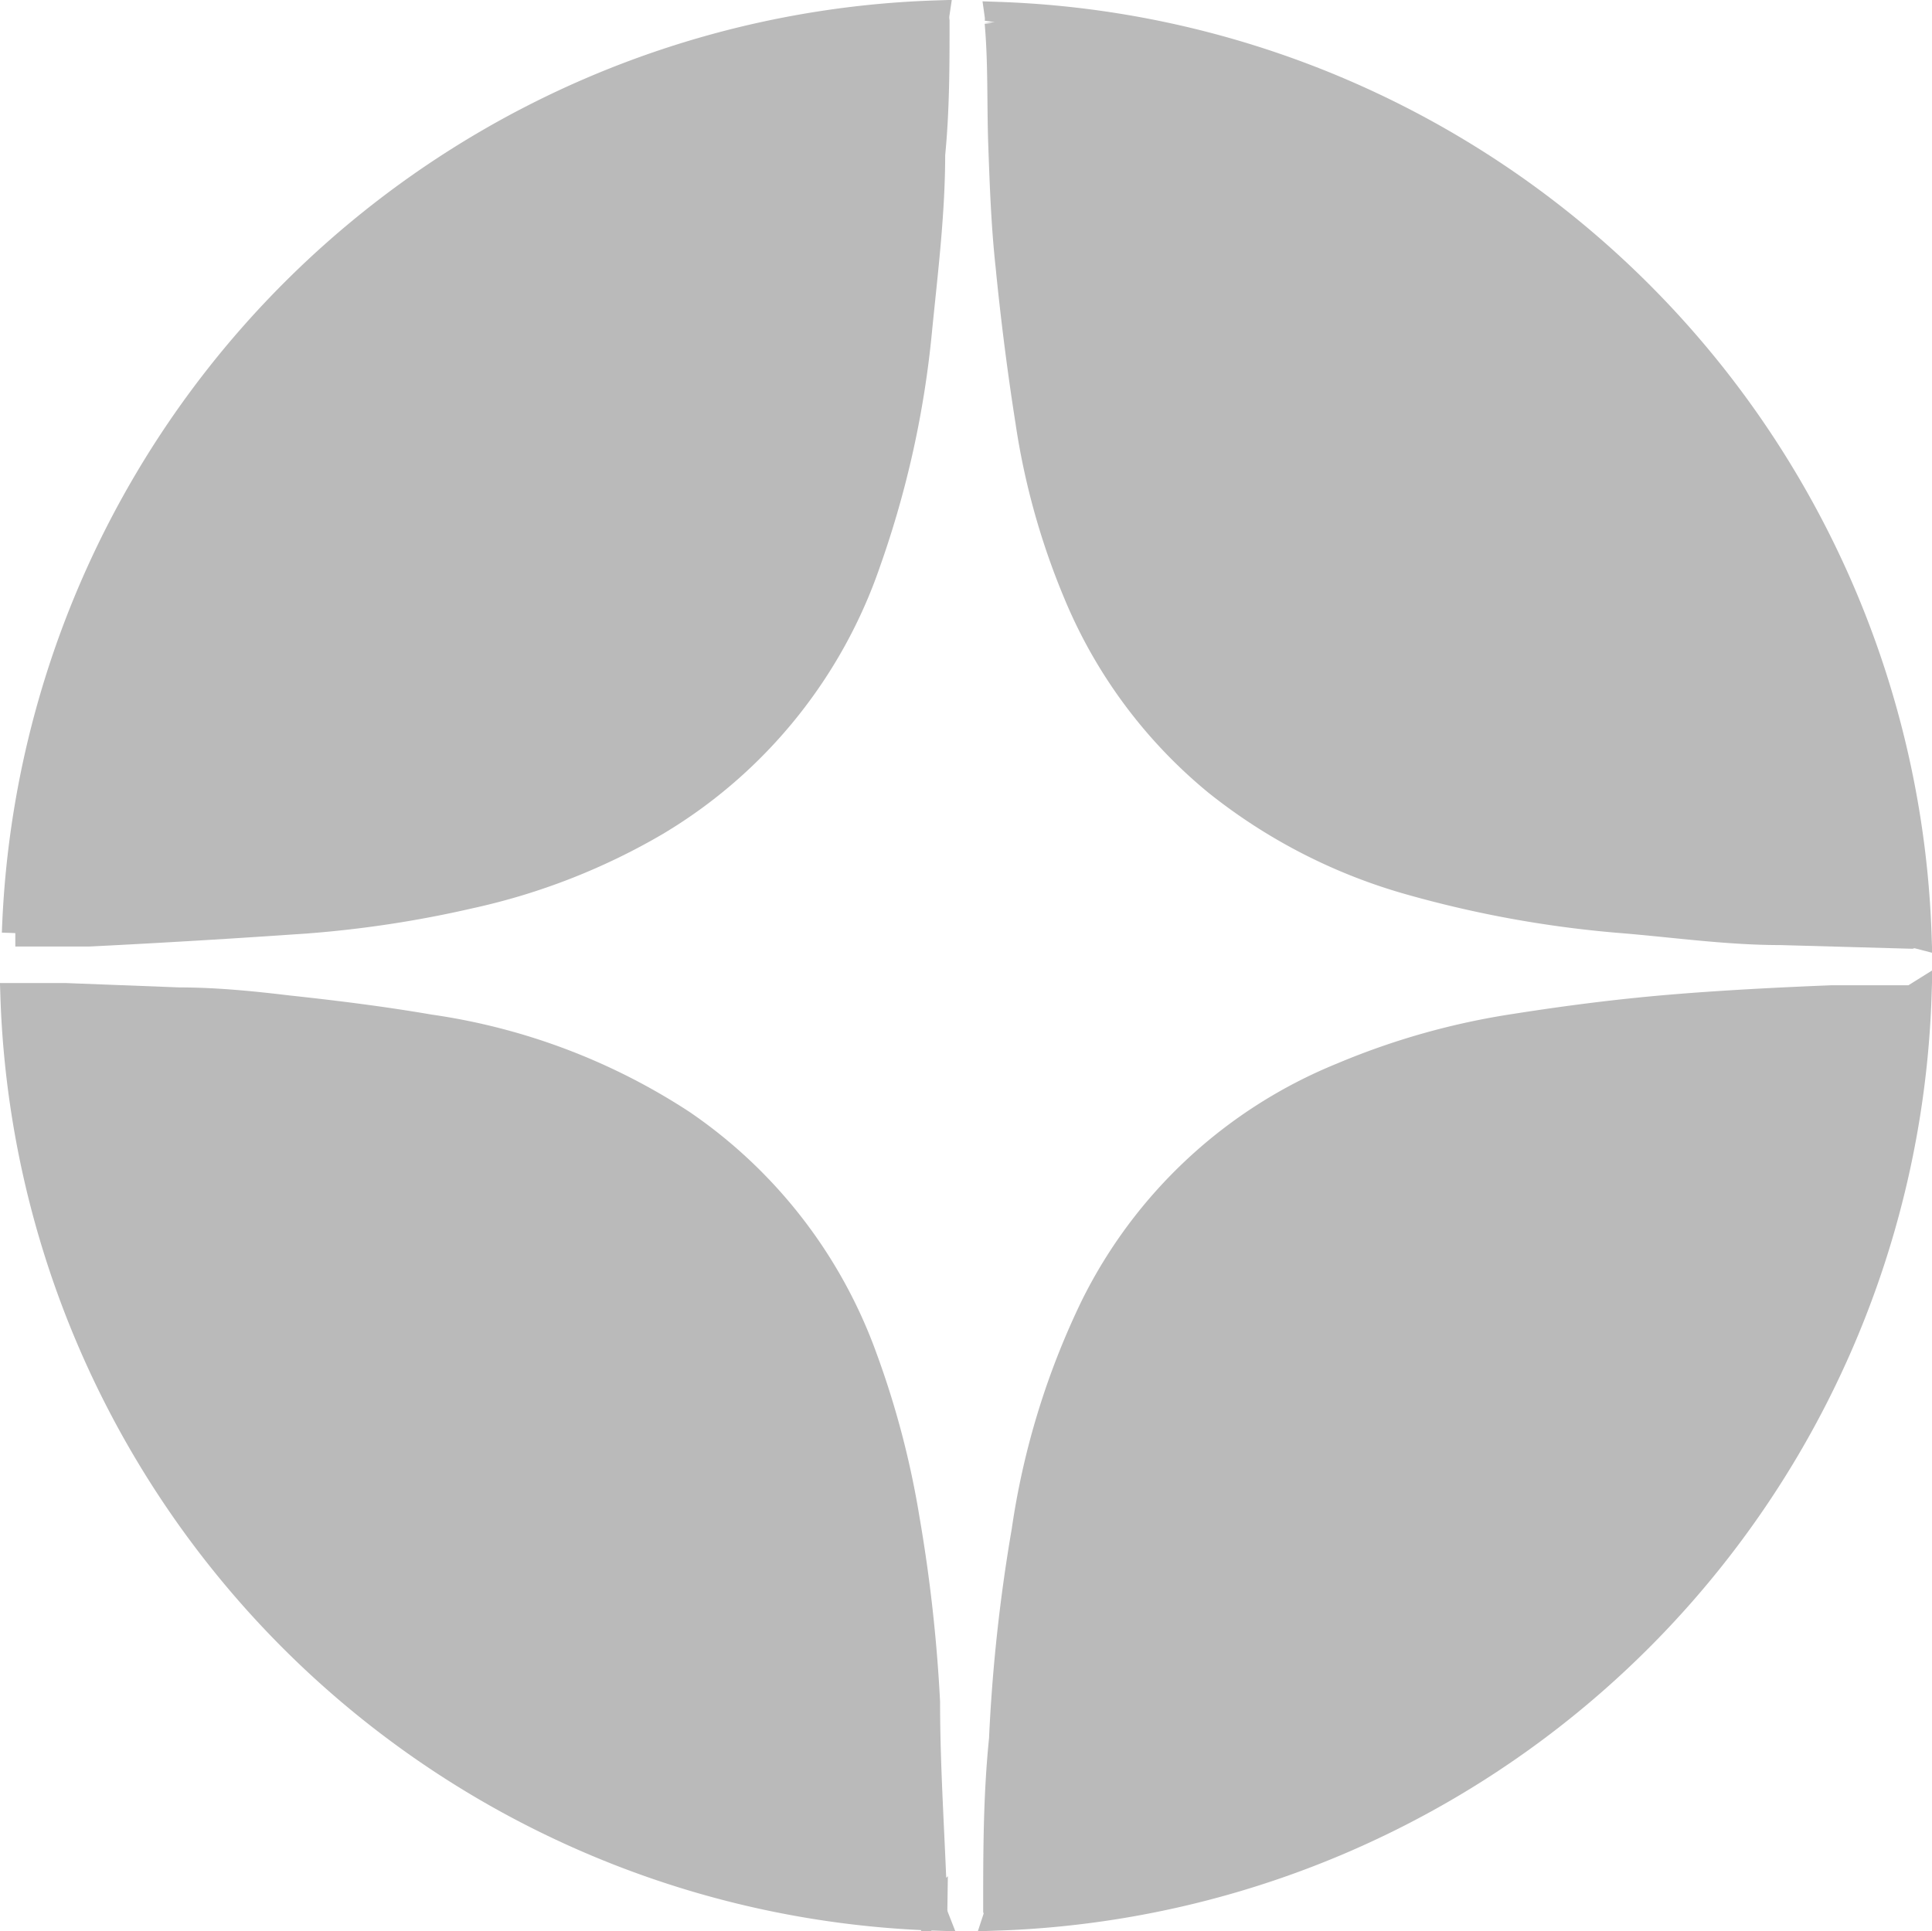
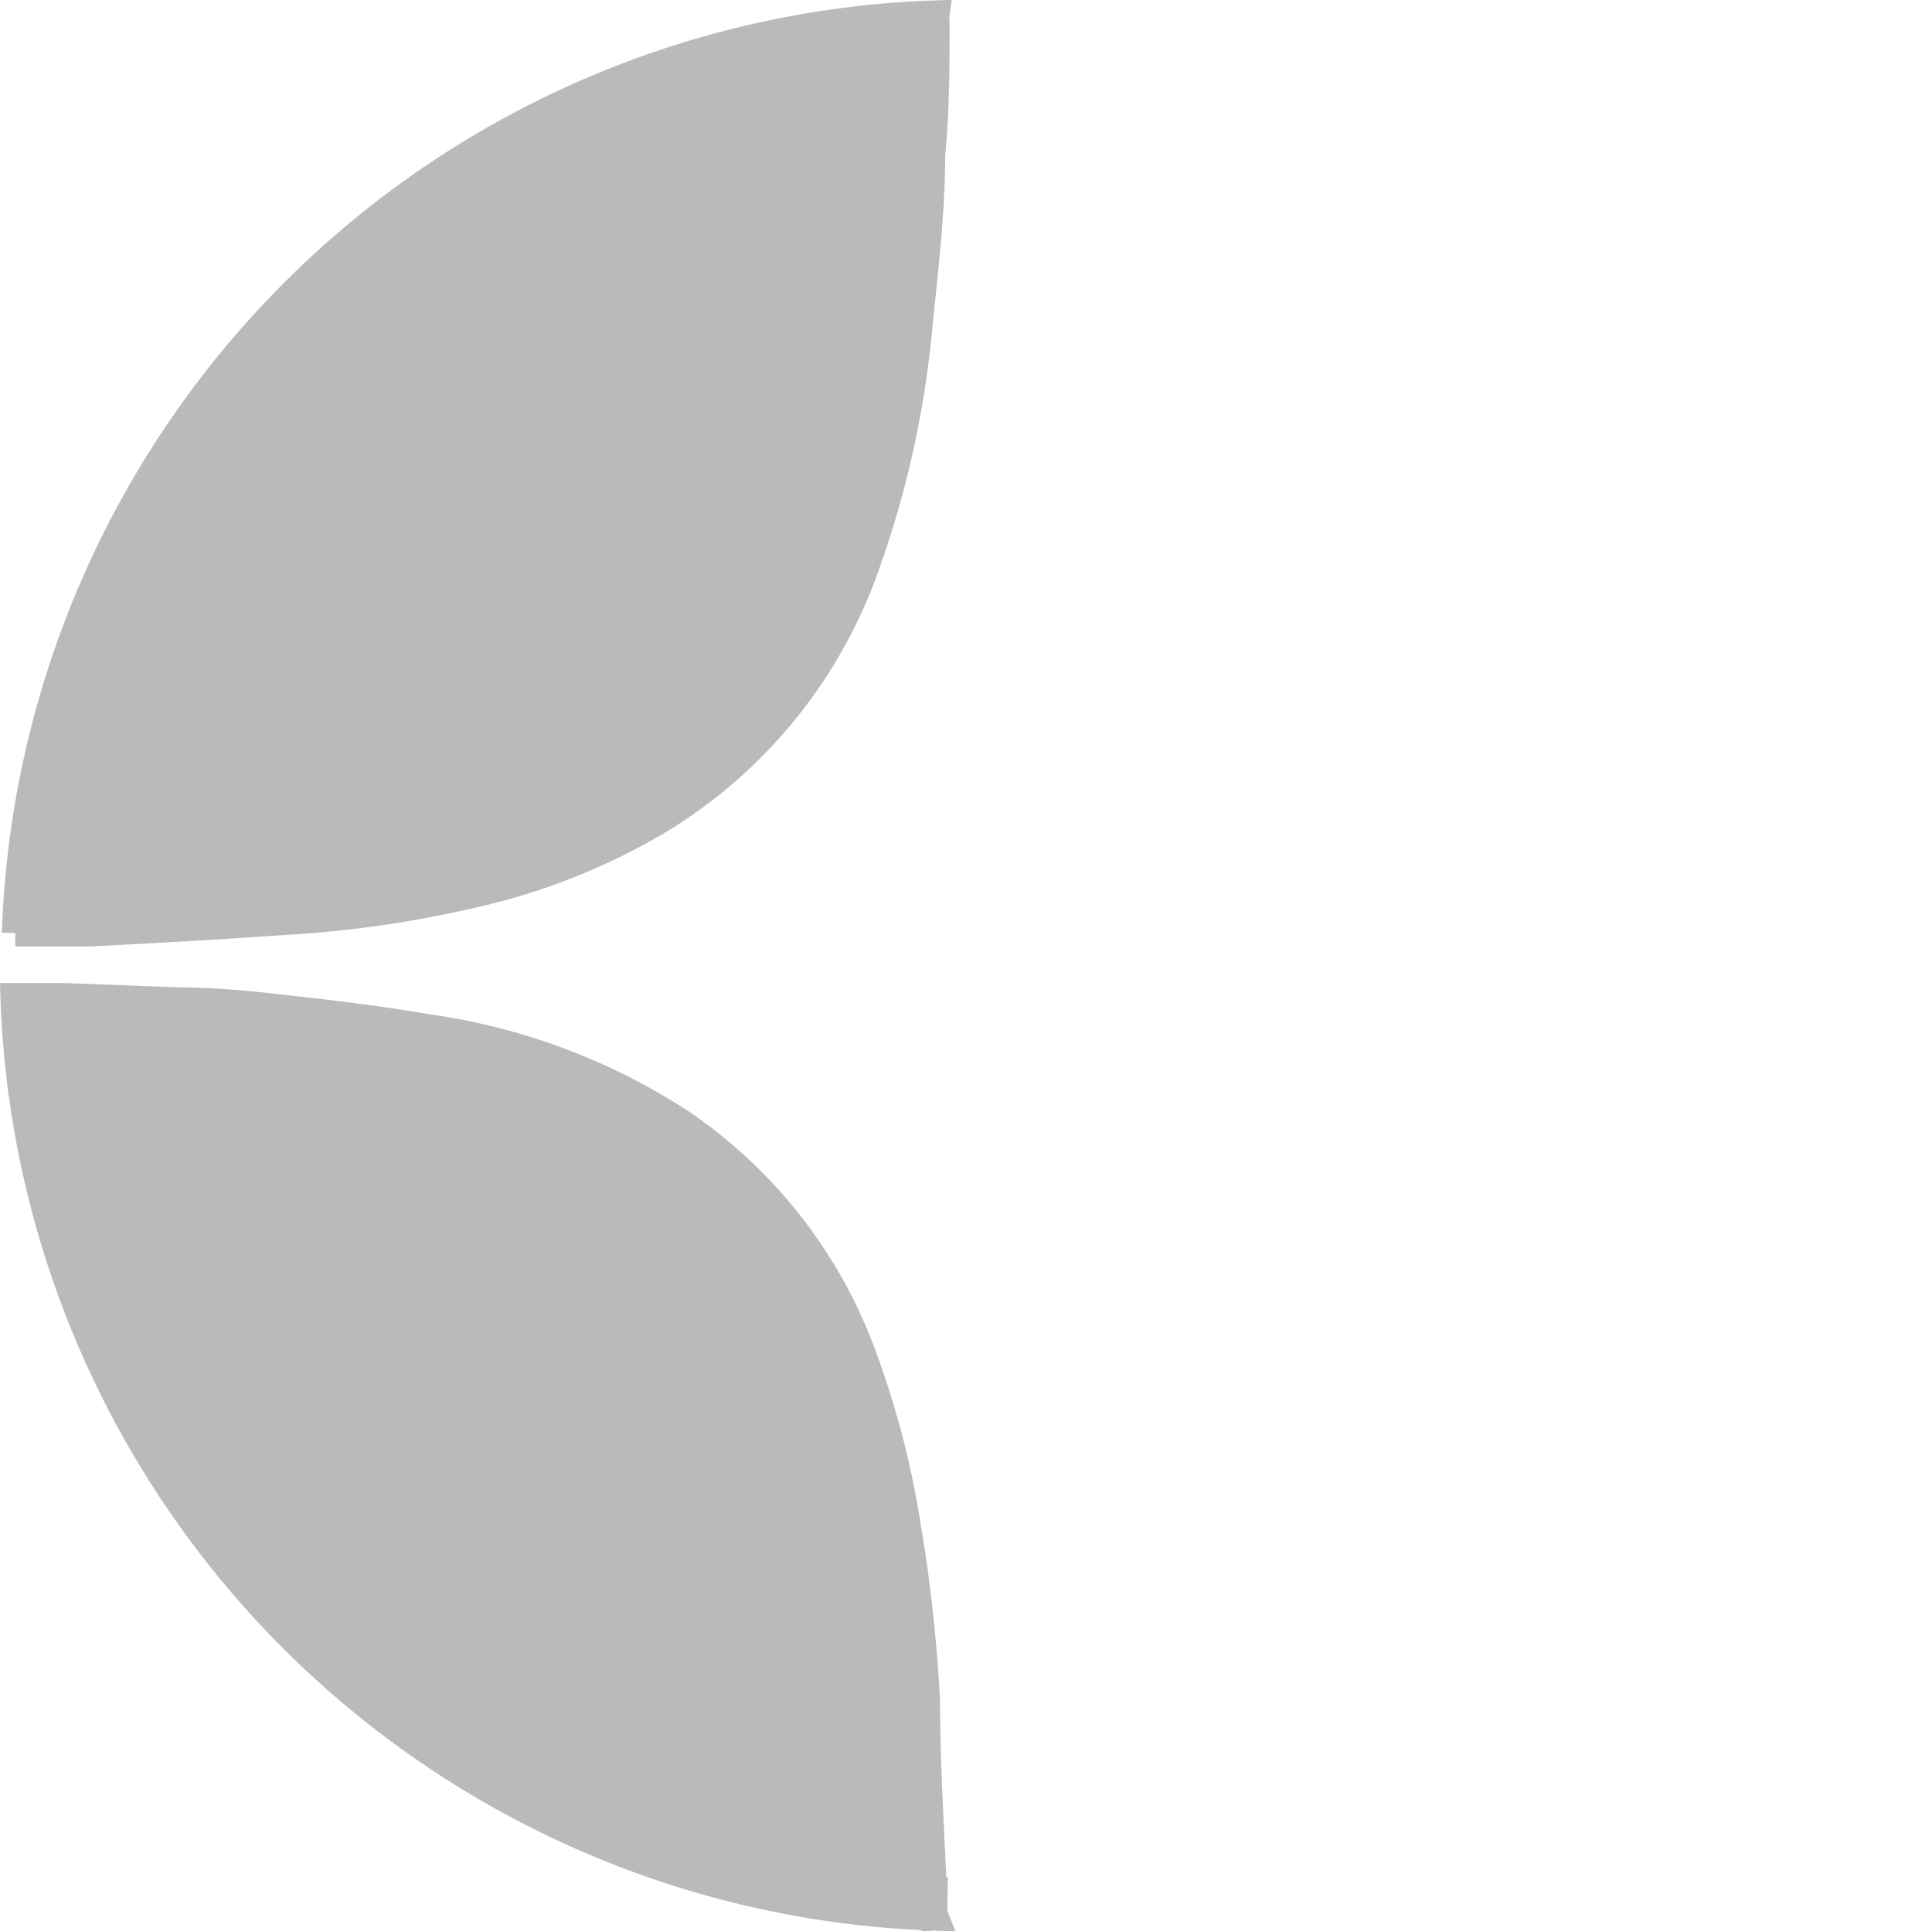
<svg xmlns="http://www.w3.org/2000/svg" viewBox="0 0 26.5 26.49">
  <g id="Слой_2" data-name="Слой 2">
    <g id="Слой_1-2" data-name="Слой 1">
      <path d="M12.83,26.3A13.07,13.07,0,0,1,.19,13.67H.9l1.56.06c.5,0,1,.05,1.5.11.65.07,1.29.15,1.93.26a8.53,8.53,0,0,1,3.47,1.31,6.61,6.61,0,0,1,2.49,3.22,12,12,0,0,1,.58,2.21,21,21,0,0,1,.28,2.51c0,.94.07,1.89.1,2.84A.29.29,0,0,0,12.83,26.3Z" style="fill:#bababa;stroke:#bababa;stroke-miterlimit:10;stroke-width:0.369px" />
      <path d="M12.84.19a.34.34,0,0,0,0,.1c0,.61,0,1.22-.06,1.83,0,.8-.1,1.61-.18,2.41A13.3,13.3,0,0,1,11.9,7.7,6.68,6.68,0,0,1,9,11.28a8.75,8.75,0,0,1-2.56,1,15.07,15.07,0,0,1-2.22.34c-1,.07-2,.13-3,.18q-.45,0-.9,0l-.11,0A13.06,13.06,0,0,1,12.84.19Z" style="fill:#bababa;stroke:#bababa;stroke-miterlimit:10;stroke-width:0.369px" />
-       <path d="M26.31,13.65A13.08,13.08,0,0,1,13.67,26.3a.16.16,0,0,0,0-.1c0-.78,0-1.56.08-2.34A23,23,0,0,1,14.06,21,10.52,10.52,0,0,1,15,17.93a6.55,6.55,0,0,1,3.41-3.17,9.93,9.93,0,0,1,2.38-.67c.7-.11,1.4-.2,2.11-.26s1.48-.1,2.23-.13l1.1,0Z" style="fill:#bababa;stroke:#bababa;stroke-miterlimit:10;stroke-width:0.369px" />
-       <path d="M26.31,12.83a.2.2,0,0,0-.1,0l-1.79-.05c-.71,0-1.42-.1-2.13-.16a15.15,15.15,0,0,1-2.92-.52,7.5,7.5,0,0,1-2.68-1.37,6.64,6.64,0,0,1-1.92-2.59,9.83,9.83,0,0,1-.66-2.37c-.11-.7-.2-1.41-.27-2.12-.06-.55-.08-1.1-.1-1.66s0-1.12-.05-1.68a.36.36,0,0,0,0-.1A13.07,13.07,0,0,1,26.31,12.83Z" style="fill:#bababa;stroke:#bababa;stroke-miterlimit:10;stroke-width:0.369px" />
    </g>
  </g>
</svg>